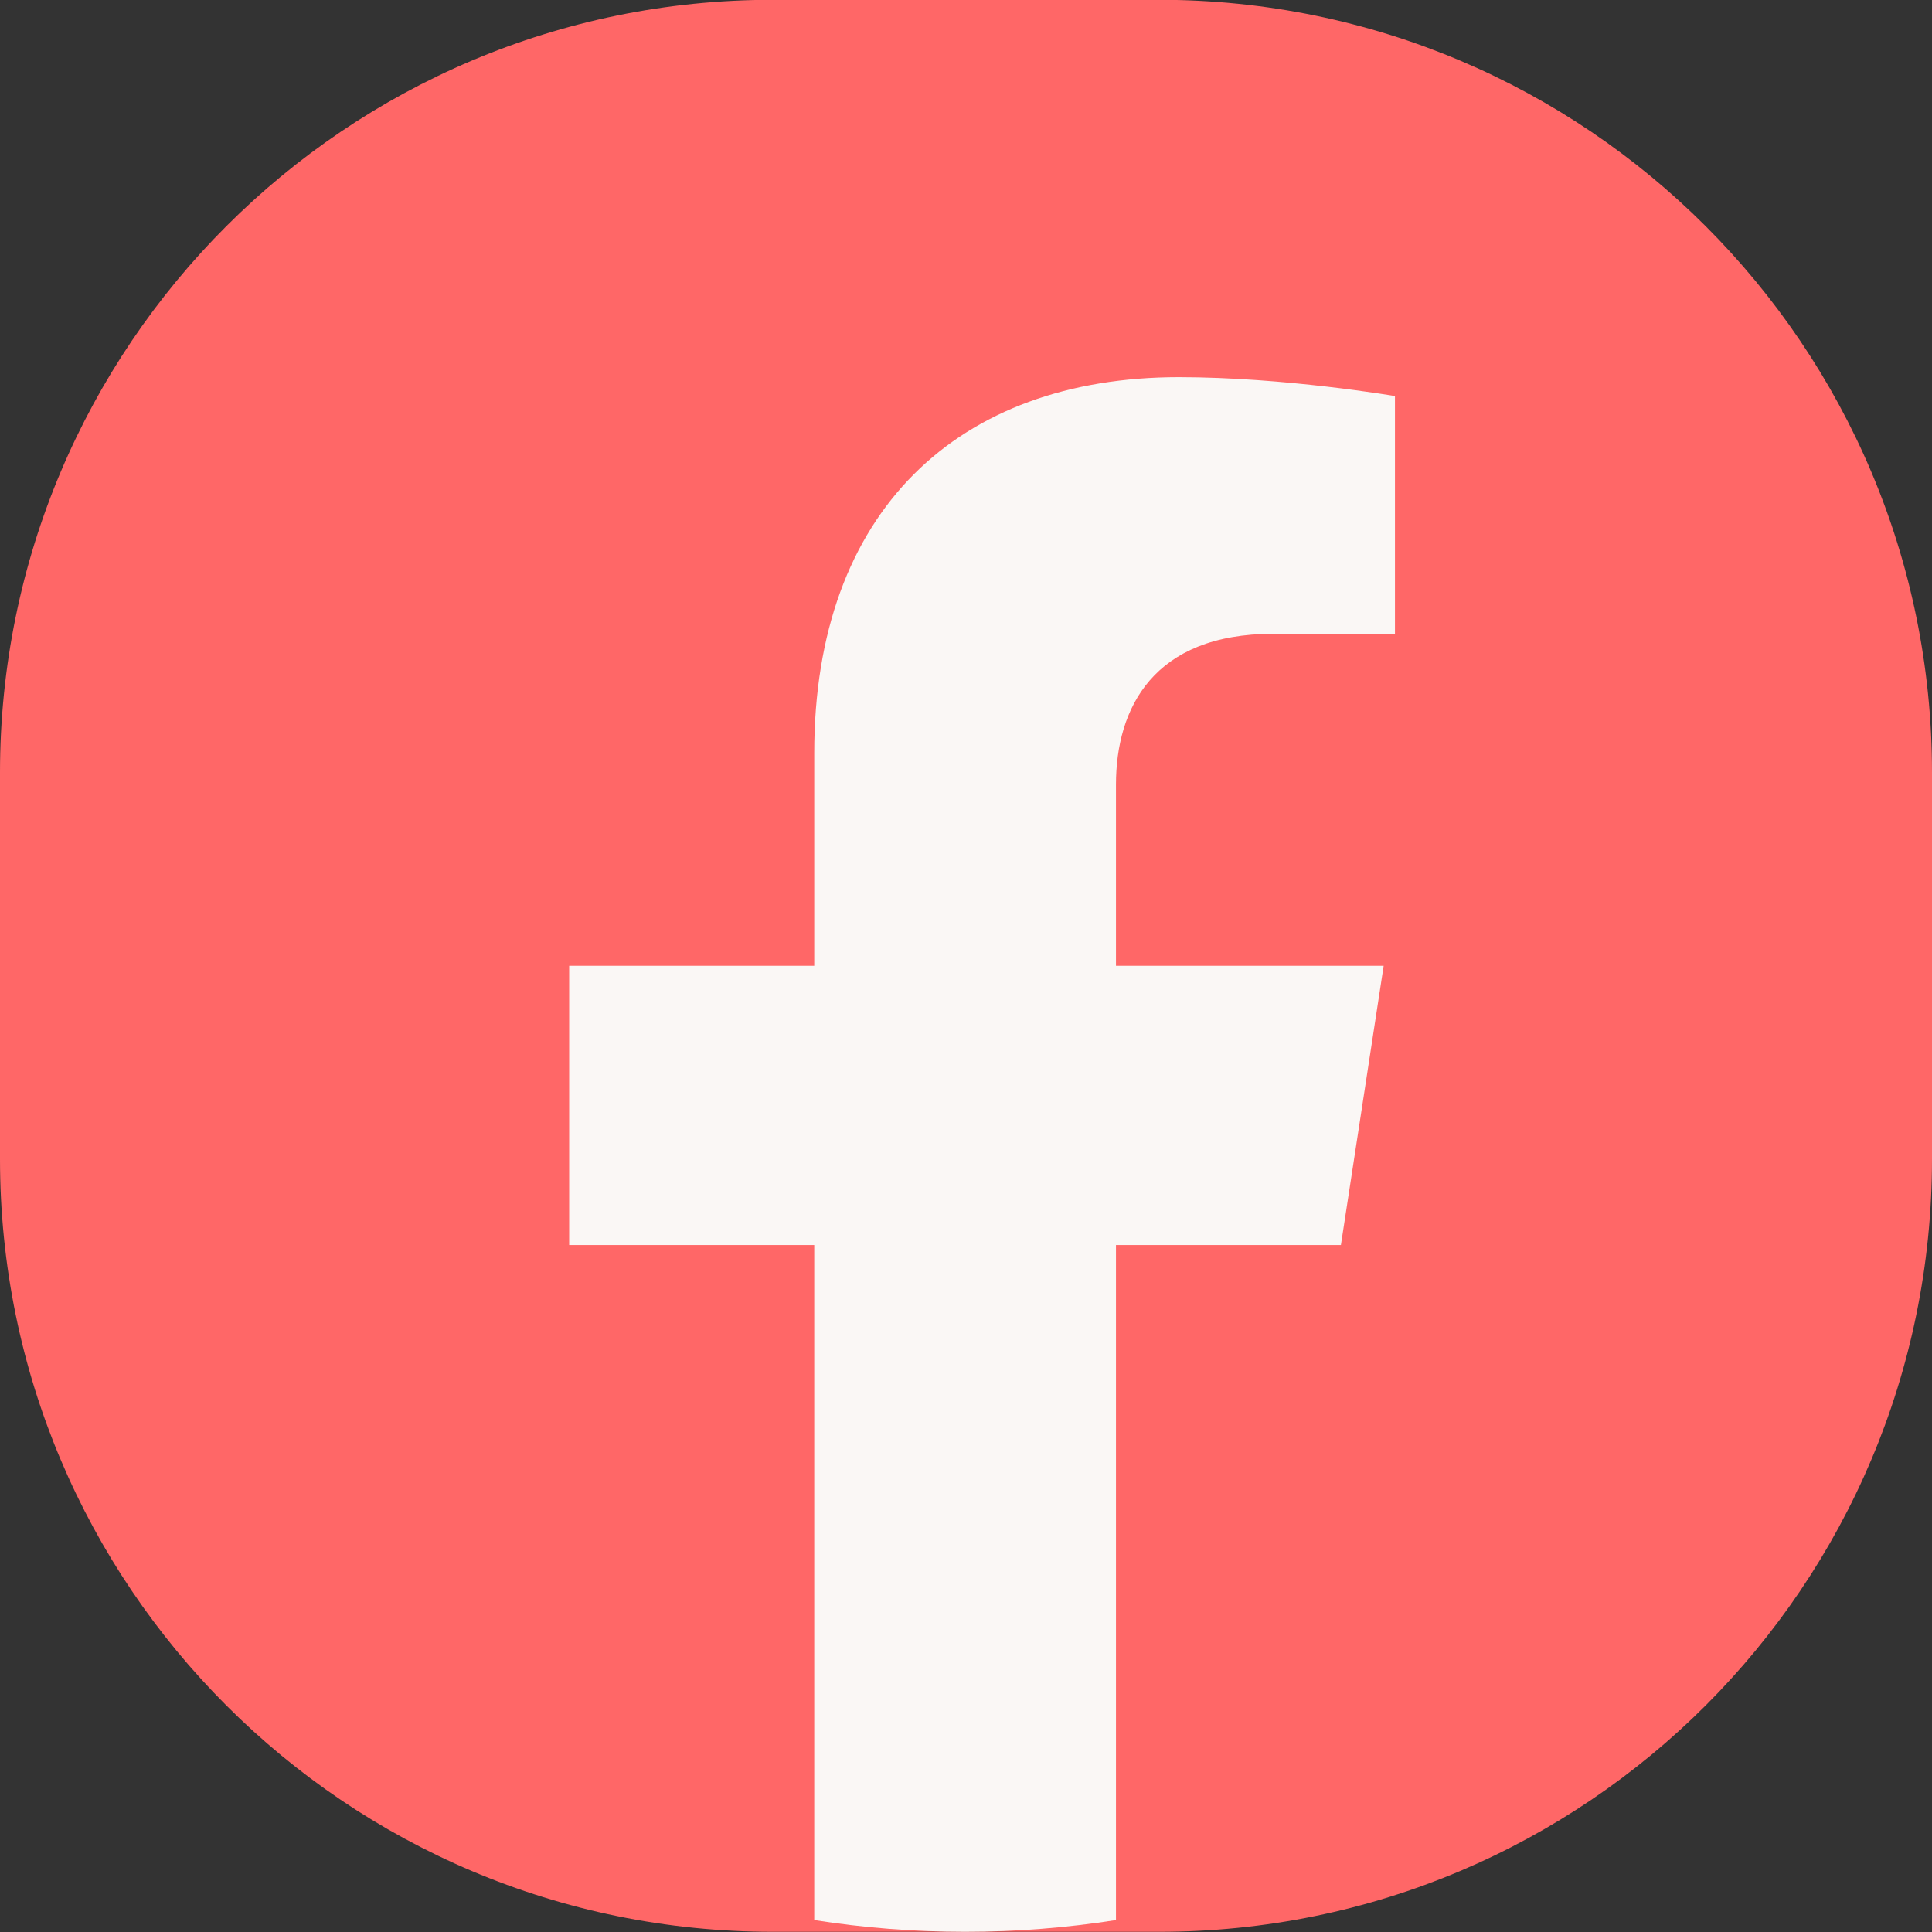
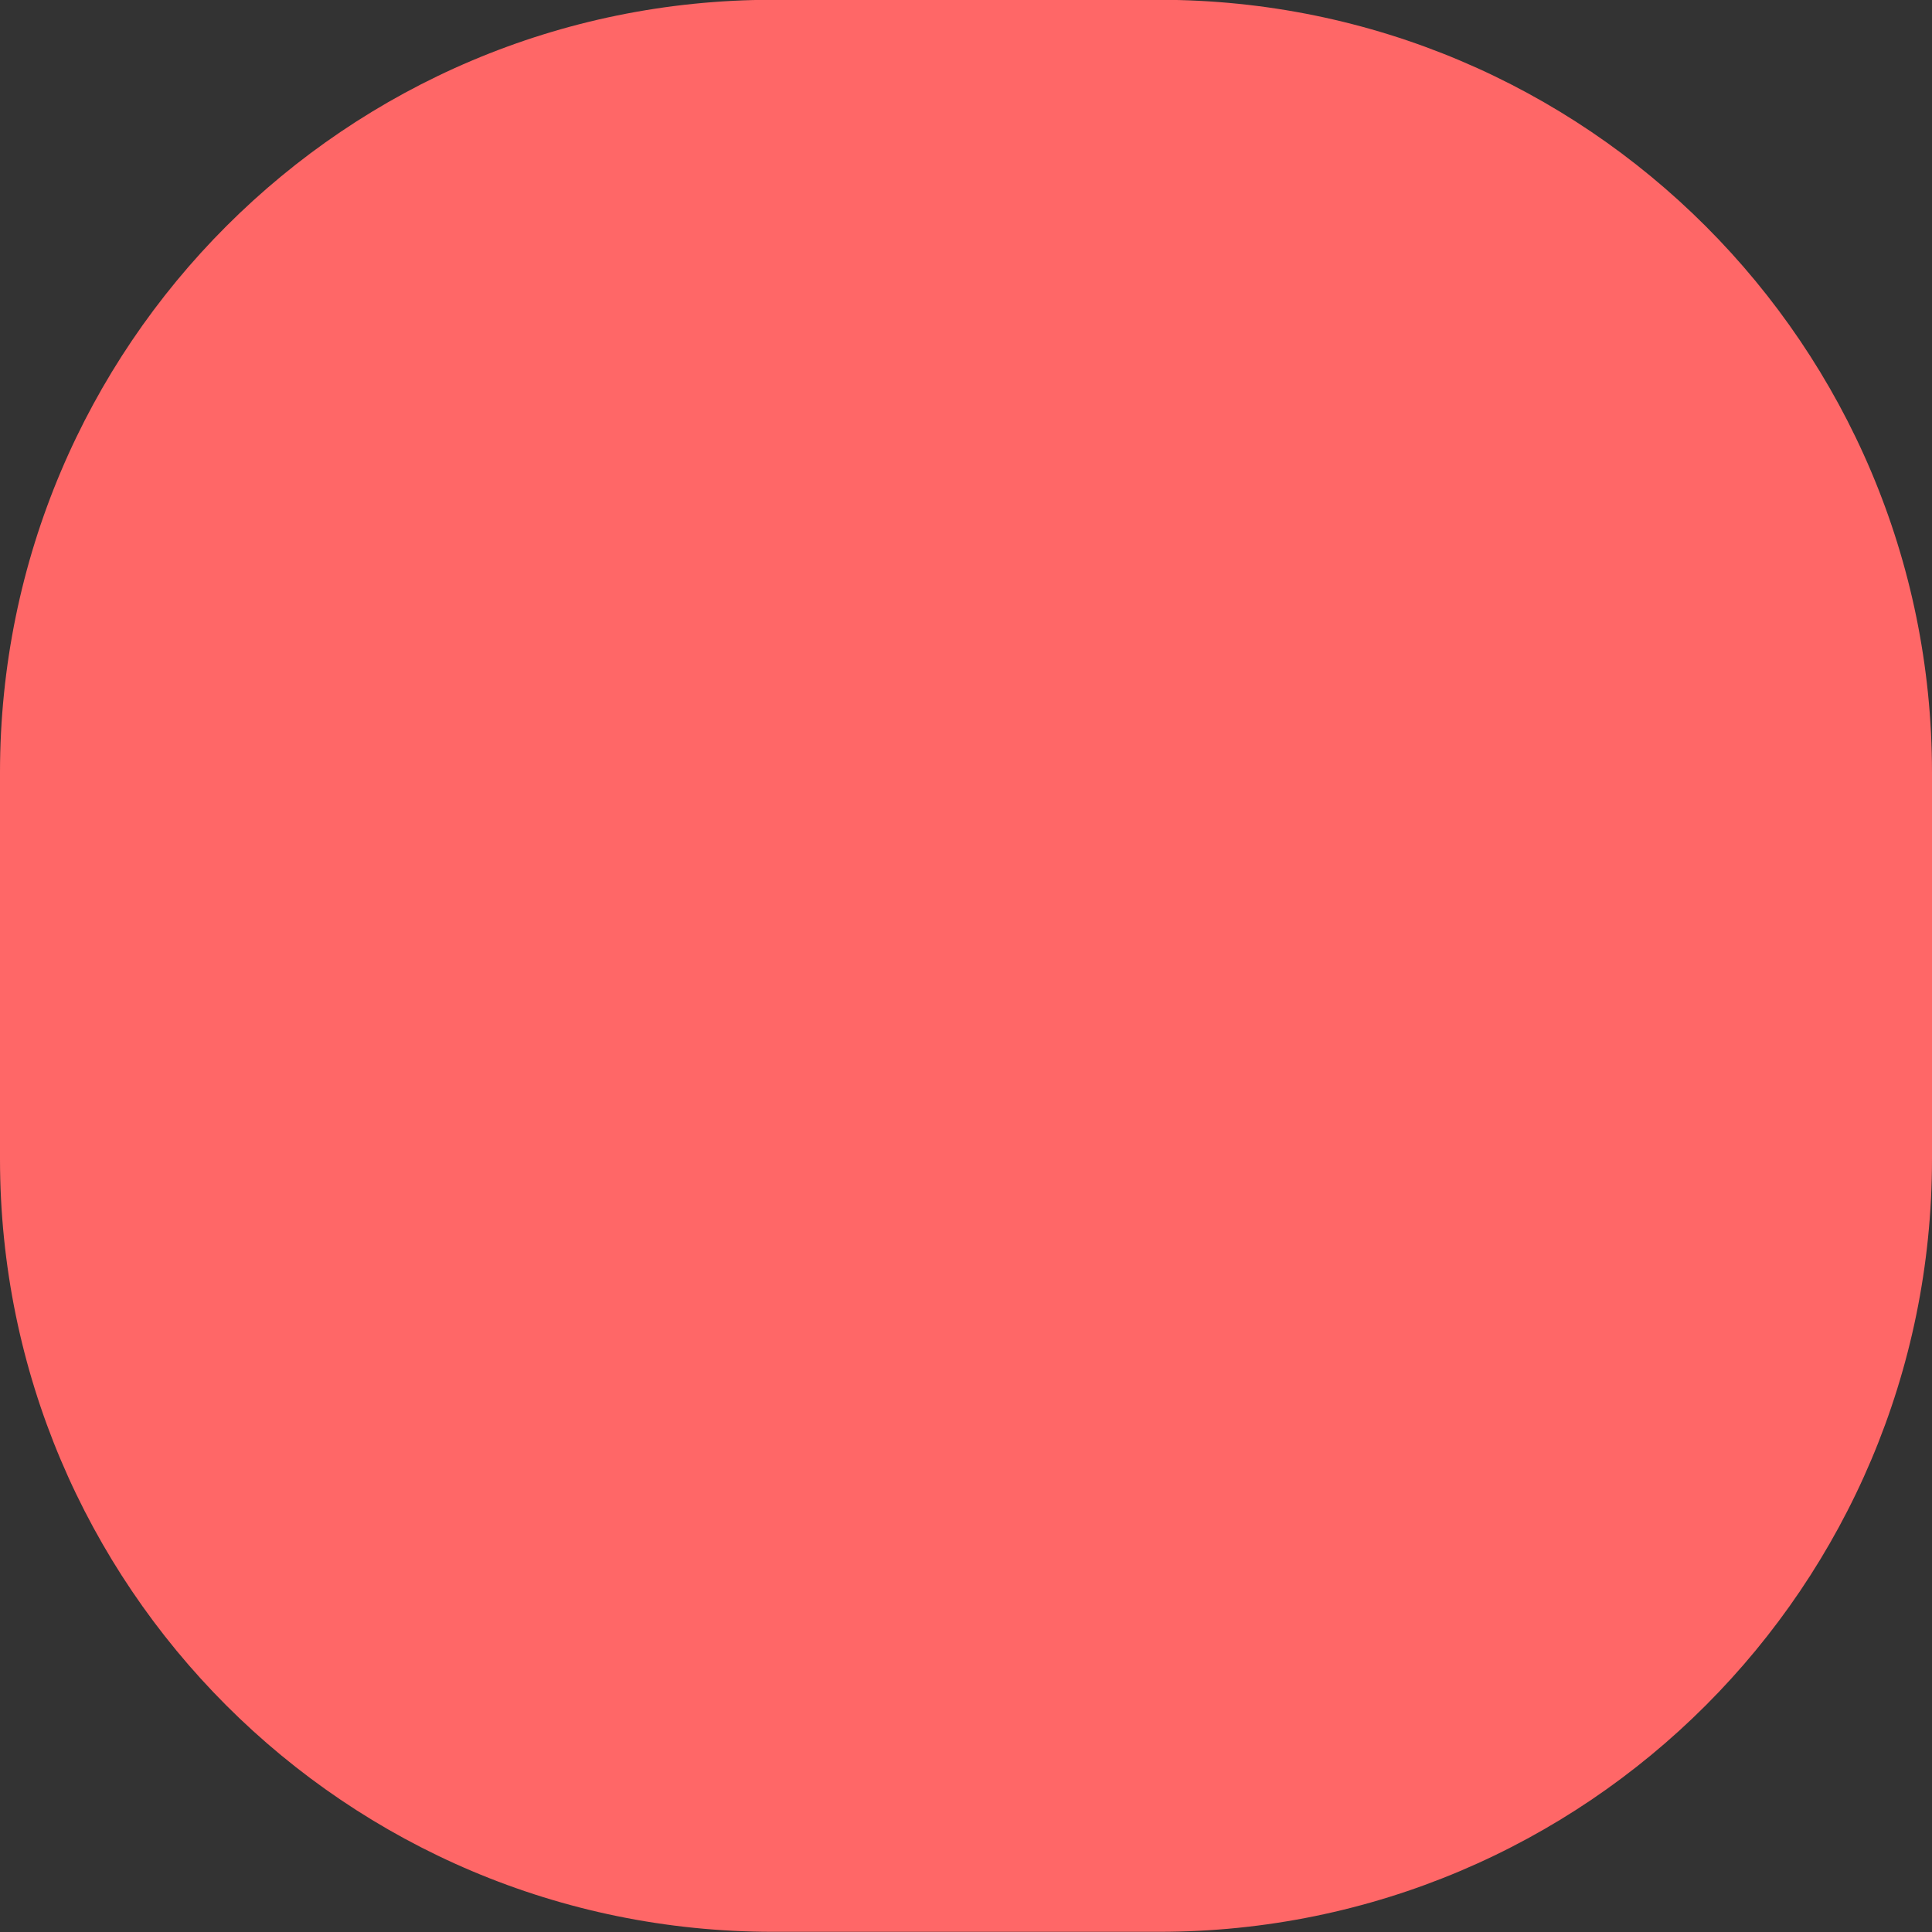
<svg xmlns="http://www.w3.org/2000/svg" width="40" height="40" viewBox="0 0 40 40" fill="none">
  <rect x="0" y="0" width="40" height="40" fill="#333333" stroke="none" />
  <path d="M0 15.996C0 7.16 7.163 -0.004 16 -0.004H24C32.837 -0.004 40 7.16 40 15.996V23.996C40 32.833 32.837 39.996 24 39.996H16C7.163 39.996 0 32.833 0 23.996V15.996Z" fill="#FF6767" />
-   <path d="M27.762 25.777L28.647 19.996H23.105V16.245C23.105 14.662 23.878 13.122 26.361 13.122H28.881V8.2C28.881 8.2 26.595 7.809 24.407 7.809C19.842 7.809 16.858 10.576 16.858 15.59V19.996H11.784V25.777H16.858V39.753C17.877 39.913 18.919 39.996 19.982 39.996C21.044 39.996 22.086 39.913 23.105 39.753V25.777H27.762Z" fill="#FAF7F5" />
</svg>